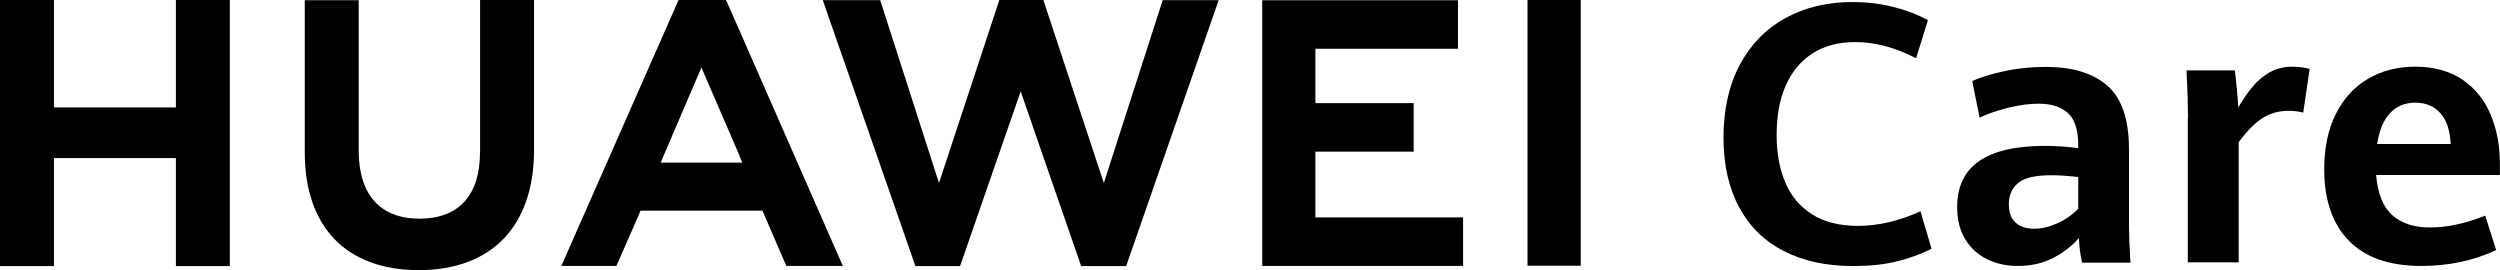
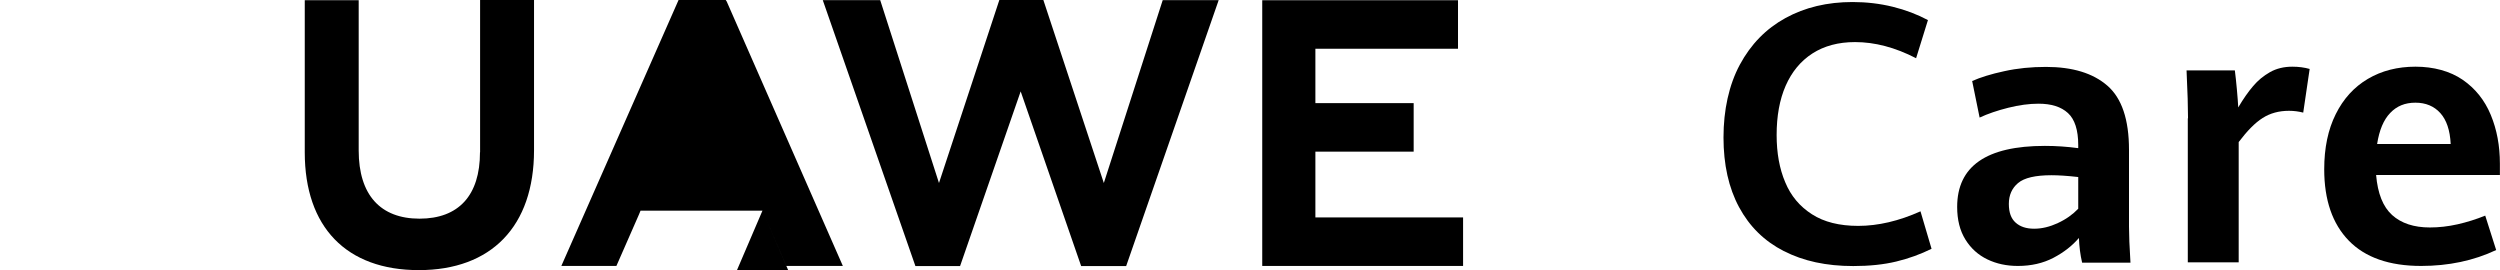
<svg xmlns="http://www.w3.org/2000/svg" id="_图层_2" data-name="图层 2" viewBox="0 0 221.57 23.94">
  <g id="_图层_1-2" data-name="图层 1">
    <g>
-       <polygon points="15.59 9.52 4.78 9.52 4.78 0 0 0 0 23.58 4.78 23.58 4.78 14.01 15.59 14.01 15.59 23.58 20.37 23.58 20.37 0 15.59 0 15.59 9.52" />
      <path d="M42.54,13.5c0,3.83-1.9,5.88-5.36,5.88s-5.39-2.1-5.39-6.04V.02h-4.78V13.5c0,6.63,3.69,10.44,10.11,10.44s10.21-3.87,10.21-10.63V0h-4.78V13.5Z" />
      <polygon points="97.83 16.22 92.47 0 88.57 0 83.22 16.22 78.01 .01 72.92 .01 81.13 23.58 85.09 23.58 90.46 8.1 95.82 23.58 99.81 23.58 108.01 .01 103.05 .01 97.83 16.22" />
      <polygon points="116.58 13.44 125.29 13.44 125.29 9.14 116.58 9.14 116.58 4.32 129.22 4.32 129.22 .02 111.87 .02 111.87 23.57 129.67 23.57 129.67 19.27 116.58 19.27 116.58 13.44" />
-       <rect x="135.38" y="0" width="4.72" height="23.55" />
-       <path d="M67.57,18.66l2.12,4.91h5.01L64.41,.14l-.09-.14h-4.18l-10.39,23.57h4.88l2-4.56,.14-.34h10.79Zm-5.41-12.69l3.41,7.89h-.01l.23,.55h-7.23l.23-.55h0l3.38-7.89Z" />
+       <path d="M67.57,18.66l2.12,4.91h5.01L64.41,.14l-.09-.14h-4.18l-10.39,23.57h4.88l2-4.56,.14-.34h10.79Zl3.41,7.89h-.01l.23,.55h-7.23l.23-.55h0l3.38-7.89Z" />
      <path d="M158.09,22.25c-1.72-.88-3.04-2.18-3.96-3.89-.92-1.71-1.38-3.77-1.38-6.18s.48-4.65,1.45-6.45c.97-1.8,2.31-3.18,4.04-4.13,1.73-.95,3.71-1.42,5.95-1.42,1.24,0,2.42,.14,3.56,.42,1.14,.28,2.18,.68,3.12,1.18l-1.05,3.38c-1.86-.96-3.66-1.43-5.41-1.43-1.48,0-2.74,.34-3.78,1.01-1.04,.67-1.83,1.63-2.37,2.86s-.8,2.7-.8,4.37c0,1.58,.25,2.98,.76,4.18,.5,1.21,1.29,2.15,2.37,2.84,1.07,.69,2.44,1.03,4.1,1.03,1.76,0,3.6-.43,5.52-1.29l.98,3.32c-.97,.48-2.01,.86-3.13,1.13-1.12,.27-2.39,.4-3.81,.4-2.38,0-4.43-.44-6.15-1.33" />
      <path d="M184.53,23.26c-.16-.68-.25-1.41-.28-2.17-.59,.69-1.34,1.28-2.26,1.76-.92,.48-1.97,.72-3.15,.72-.99,0-1.89-.19-2.7-.58-.81-.39-1.46-.97-1.95-1.76-.49-.79-.73-1.75-.73-2.89,0-3.61,2.59-5.41,7.77-5.41,1.01,0,1.99,.07,2.96,.2v-.28c0-1.33-.31-2.28-.91-2.83-.61-.56-1.48-.83-2.61-.83-.83,0-1.72,.12-2.68,.36-.96,.24-1.81,.53-2.54,.87l-.66-3.24c.72-.32,1.67-.62,2.84-.87,1.17-.26,2.4-.38,3.7-.38,2.35,0,4.16,.55,5.44,1.66,1.28,1.11,1.92,3,1.92,5.69v6.81c0,.7,.04,1.77,.13,3.19h-4.28Zm-2.15-3.49c.72-.33,1.32-.76,1.81-1.27v-2.81c-.96-.11-1.76-.16-2.37-.16-1.43,0-2.41,.23-2.96,.69-.55,.46-.82,1.08-.82,1.85s.2,1.3,.6,1.66c.4,.36,.94,.54,1.64,.54s1.38-.17,2.11-.5" />
      <path d="M193.92,10.49c0-.94-.04-2.36-.13-4.25h4.28c.06,.46,.12,1.02,.18,1.68,.06,.66,.1,1.2,.12,1.6,.45-.76,.89-1.39,1.32-1.89,.43-.51,.93-.92,1.5-1.24,.57-.32,1.23-.48,1.97-.48,.57,0,1.08,.07,1.54,.2l-.57,3.87c-.39-.1-.81-.16-1.26-.16-.89,0-1.67,.21-2.34,.64-.67,.42-1.37,1.14-2.12,2.13v10.66h-4.51V10.49Z" />
      <path d="M221.57,15.51h-10.98c.14,1.64,.61,2.82,1.42,3.55,.81,.73,1.93,1.1,3.34,1.1,.8,0,1.62-.09,2.46-.28,.84-.19,1.66-.45,2.45-.77l.97,3.05c-1.99,.94-4.21,1.41-6.65,1.41-2.82,0-4.96-.75-6.41-2.24-1.45-1.49-2.18-3.6-2.18-6.33,0-1.89,.34-3.52,1.02-4.88,.68-1.37,1.63-2.41,2.85-3.13,1.22-.72,2.63-1.08,4.22-1.08s3.06,.39,4.18,1.16c1.12,.77,1.95,1.81,2.49,3.11,.54,1.3,.81,2.74,.81,4.33v1.01Zm-4.37-2.75c-.06-1.22-.37-2.13-.92-2.74-.55-.61-1.29-.92-2.21-.92s-1.65,.3-2.23,.91c-.59,.61-.97,1.53-1.16,2.75h6.53Z" />
    </g>
  </g>
</svg>